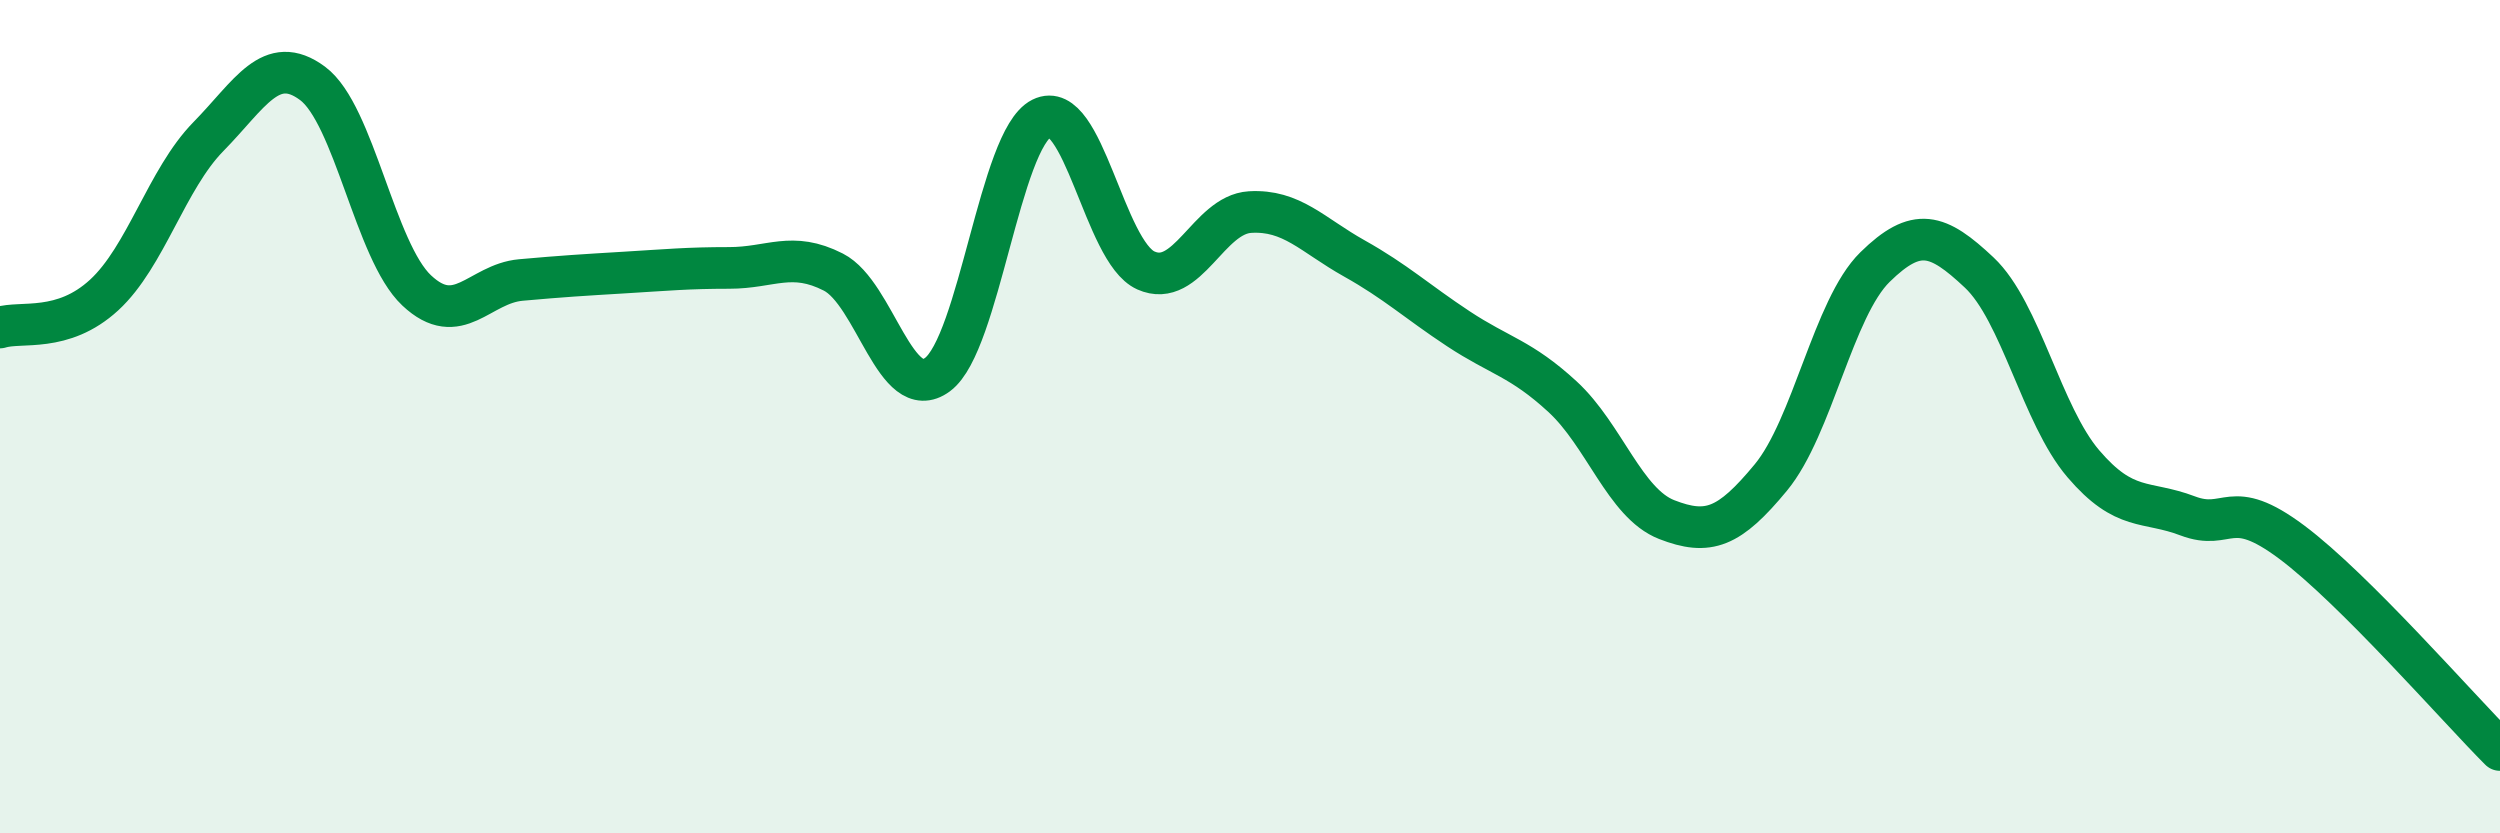
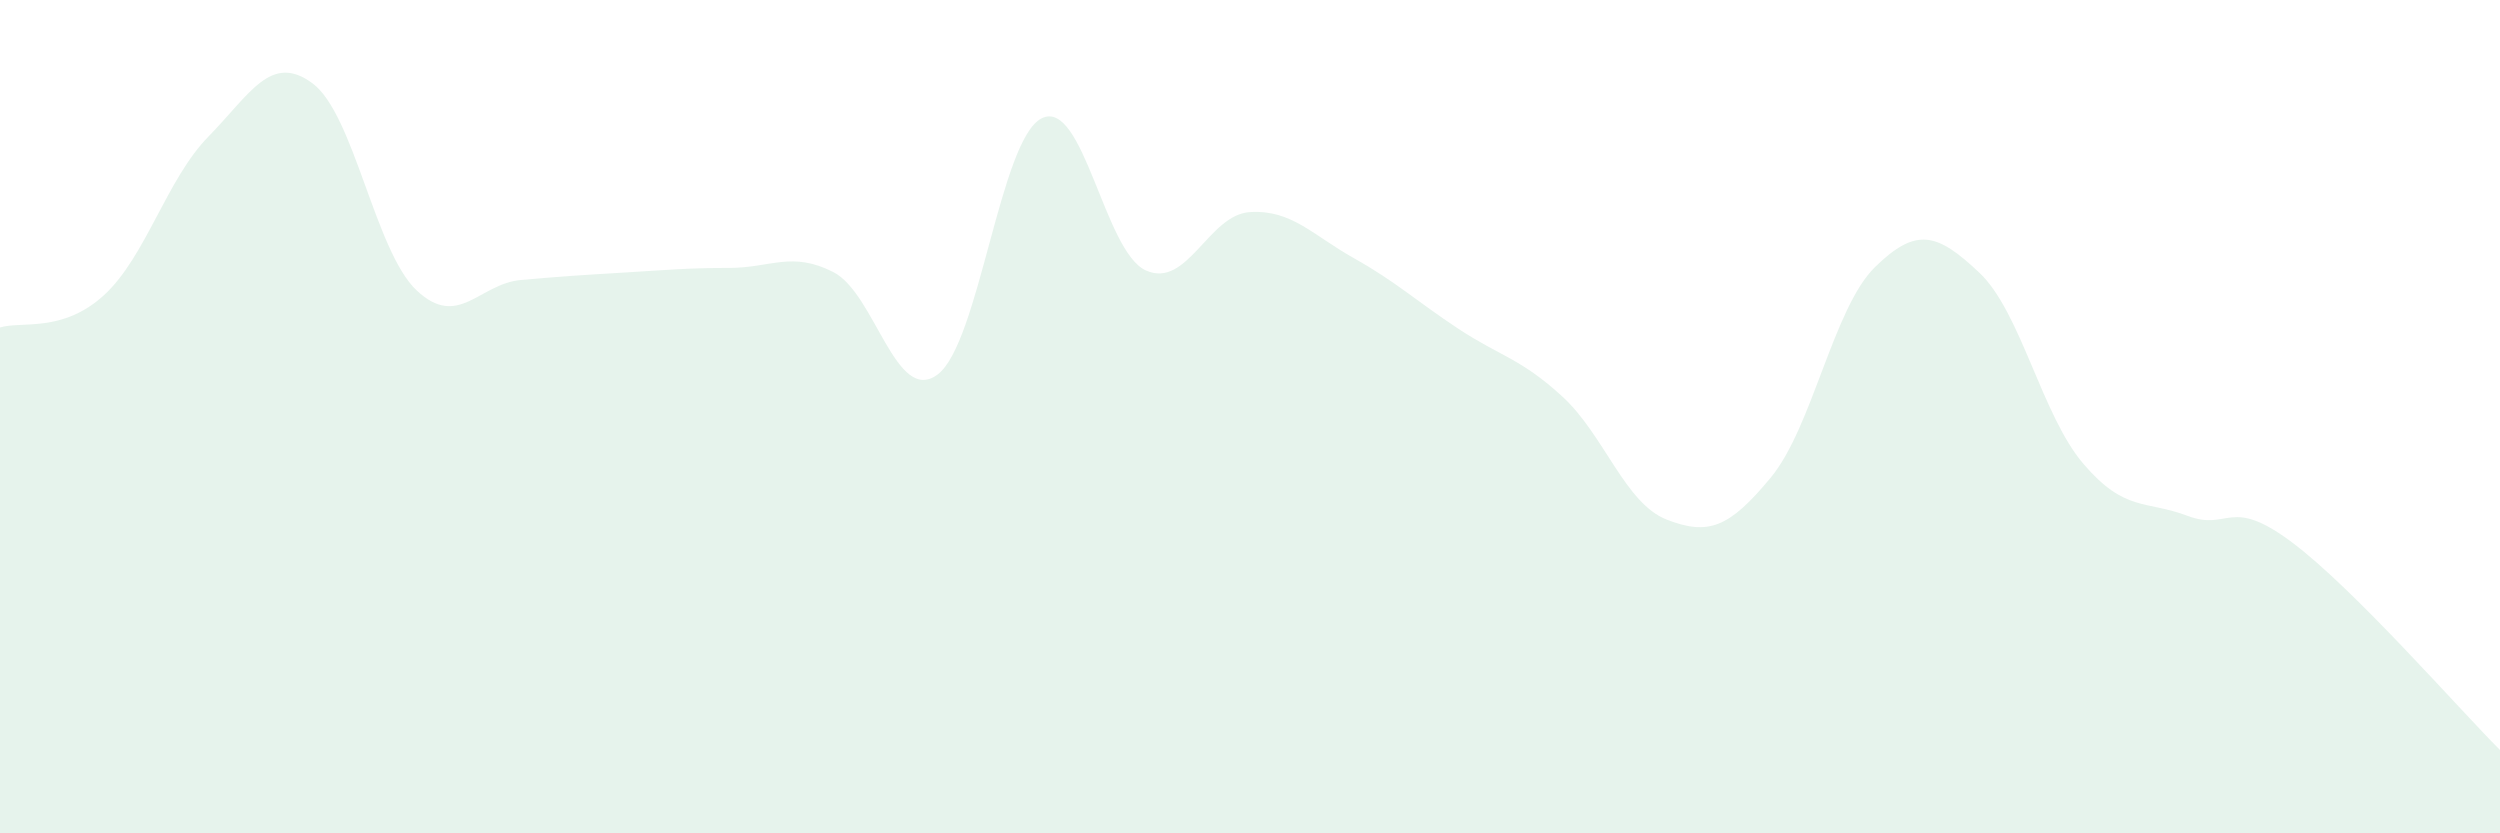
<svg xmlns="http://www.w3.org/2000/svg" width="60" height="20" viewBox="0 0 60 20">
  <path d="M 0,7.86 C 0.5,7.7 1.5,8 2.5,7.08 C 3.5,6.16 4,4.3 5,3.28 C 6,2.26 6.5,1.26 7.5,2 C 8.5,2.74 9,6.03 10,6.97 C 11,7.91 11.5,6.81 12.5,6.72 C 13.5,6.63 14,6.6 15,6.54 C 16,6.48 16.5,6.43 17.5,6.43 C 18.5,6.43 19,6.02 20,6.53 C 21,7.04 21.5,9.73 22.5,8.99 C 23.5,8.25 24,3.34 25,2.84 C 26,2.34 26.5,6.04 27.5,6.49 C 28.5,6.94 29,5.15 30,5.09 C 31,5.03 31.5,5.64 32.5,6.2 C 33.5,6.76 34,7.23 35,7.89 C 36,8.55 36.5,8.6 37.5,9.52 C 38.5,10.44 39,12.08 40,12.47 C 41,12.86 41.5,12.67 42.5,11.46 C 43.5,10.25 44,7.39 45,6.41 C 46,5.43 46.5,5.6 47.5,6.54 C 48.5,7.48 49,9.96 50,11.13 C 51,12.3 51.5,12 52.5,12.38 C 53.5,12.76 53.5,11.89 55,13.01 C 56.5,14.13 59,17 60,18L60 20L0 20Z" fill="#008740" opacity="0.1" stroke-linecap="round" stroke-linejoin="round" />
-   <path d="M 0,7.86 C 0.5,7.7 1.5,8 2.5,7.08 C 3.5,6.16 4,4.3 5,3.28 C 6,2.26 6.5,1.26 7.5,2 C 8.5,2.74 9,6.03 10,6.97 C 11,7.91 11.5,6.81 12.5,6.72 C 13.5,6.63 14,6.6 15,6.54 C 16,6.48 16.5,6.43 17.5,6.43 C 18.5,6.43 19,6.02 20,6.53 C 21,7.04 21.5,9.73 22.5,8.99 C 23.5,8.25 24,3.34 25,2.84 C 26,2.34 26.5,6.04 27.5,6.49 C 28.5,6.94 29,5.15 30,5.09 C 31,5.03 31.5,5.64 32.5,6.2 C 33.5,6.76 34,7.23 35,7.89 C 36,8.55 36.5,8.6 37.5,9.52 C 38.5,10.44 39,12.08 40,12.47 C 41,12.86 41.5,12.67 42.5,11.46 C 43.5,10.25 44,7.39 45,6.41 C 46,5.43 46.5,5.6 47.5,6.54 C 48.5,7.48 49,9.96 50,11.13 C 51,12.3 51.5,12 52.5,12.38 C 53.5,12.76 53.5,11.89 55,13.01 C 56.5,14.13 59,17 60,18" stroke="#008740" stroke-width="1" fill="none" stroke-linecap="round" stroke-linejoin="round" />
</svg>